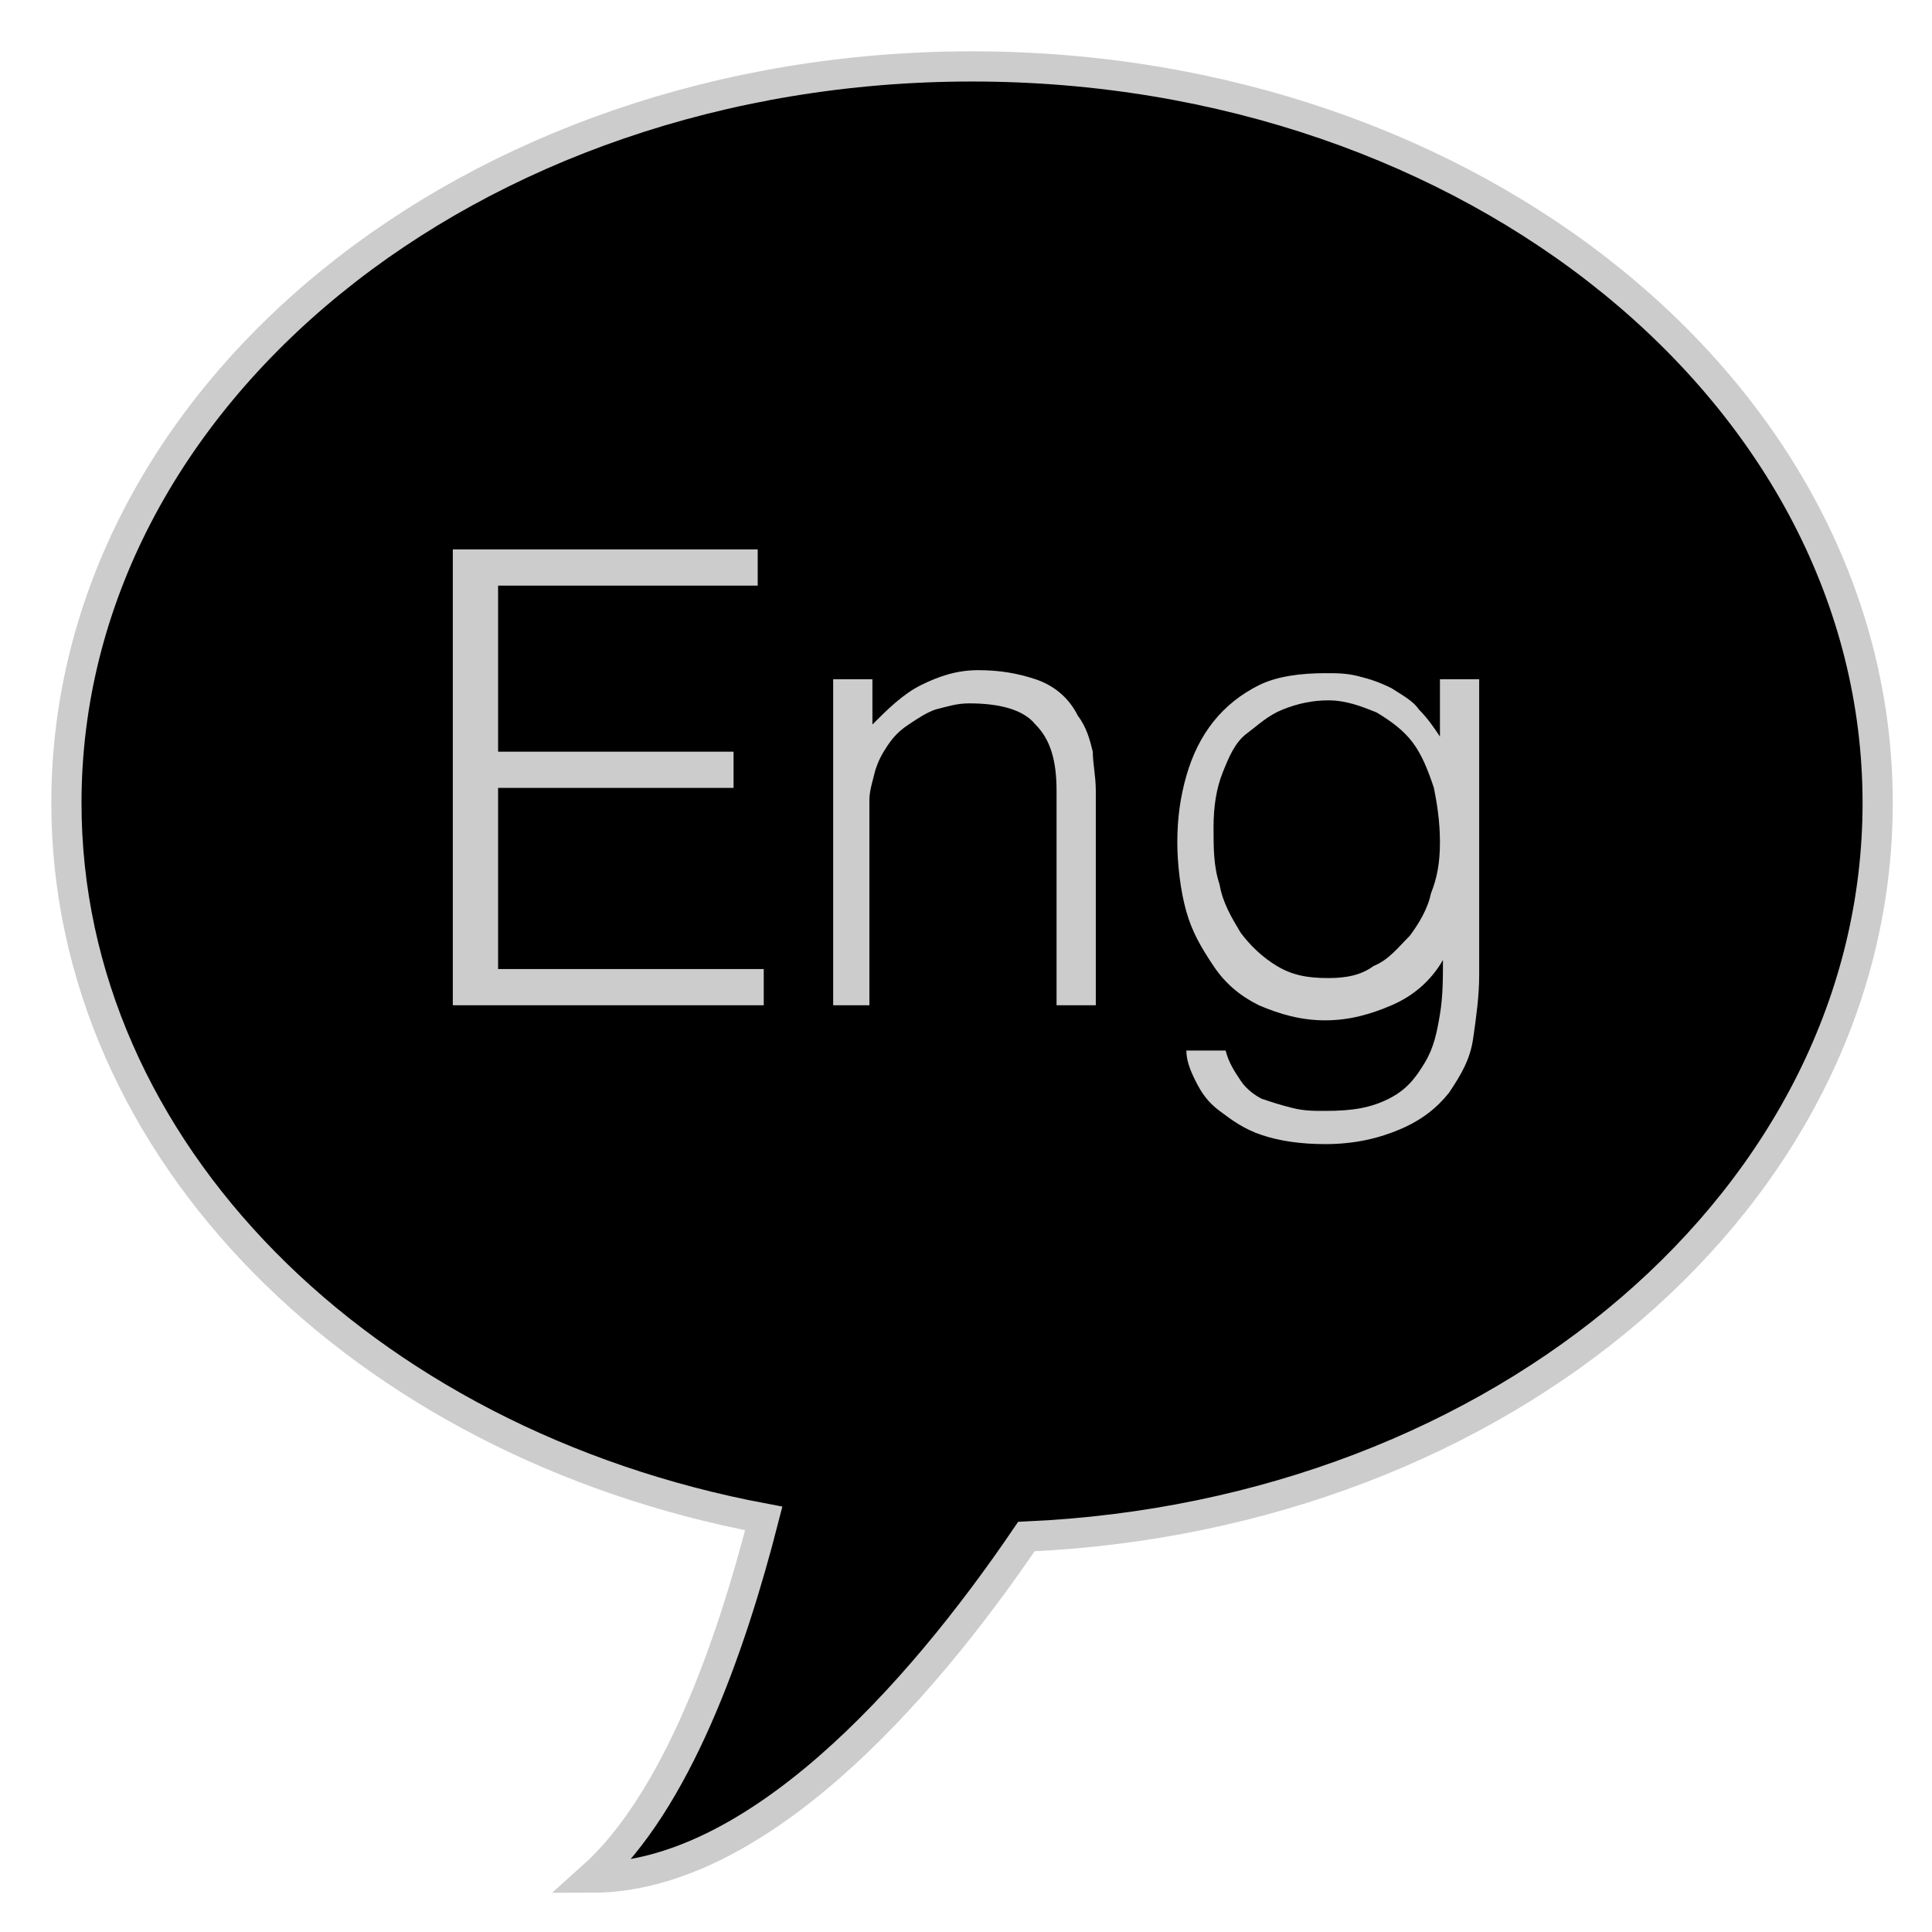
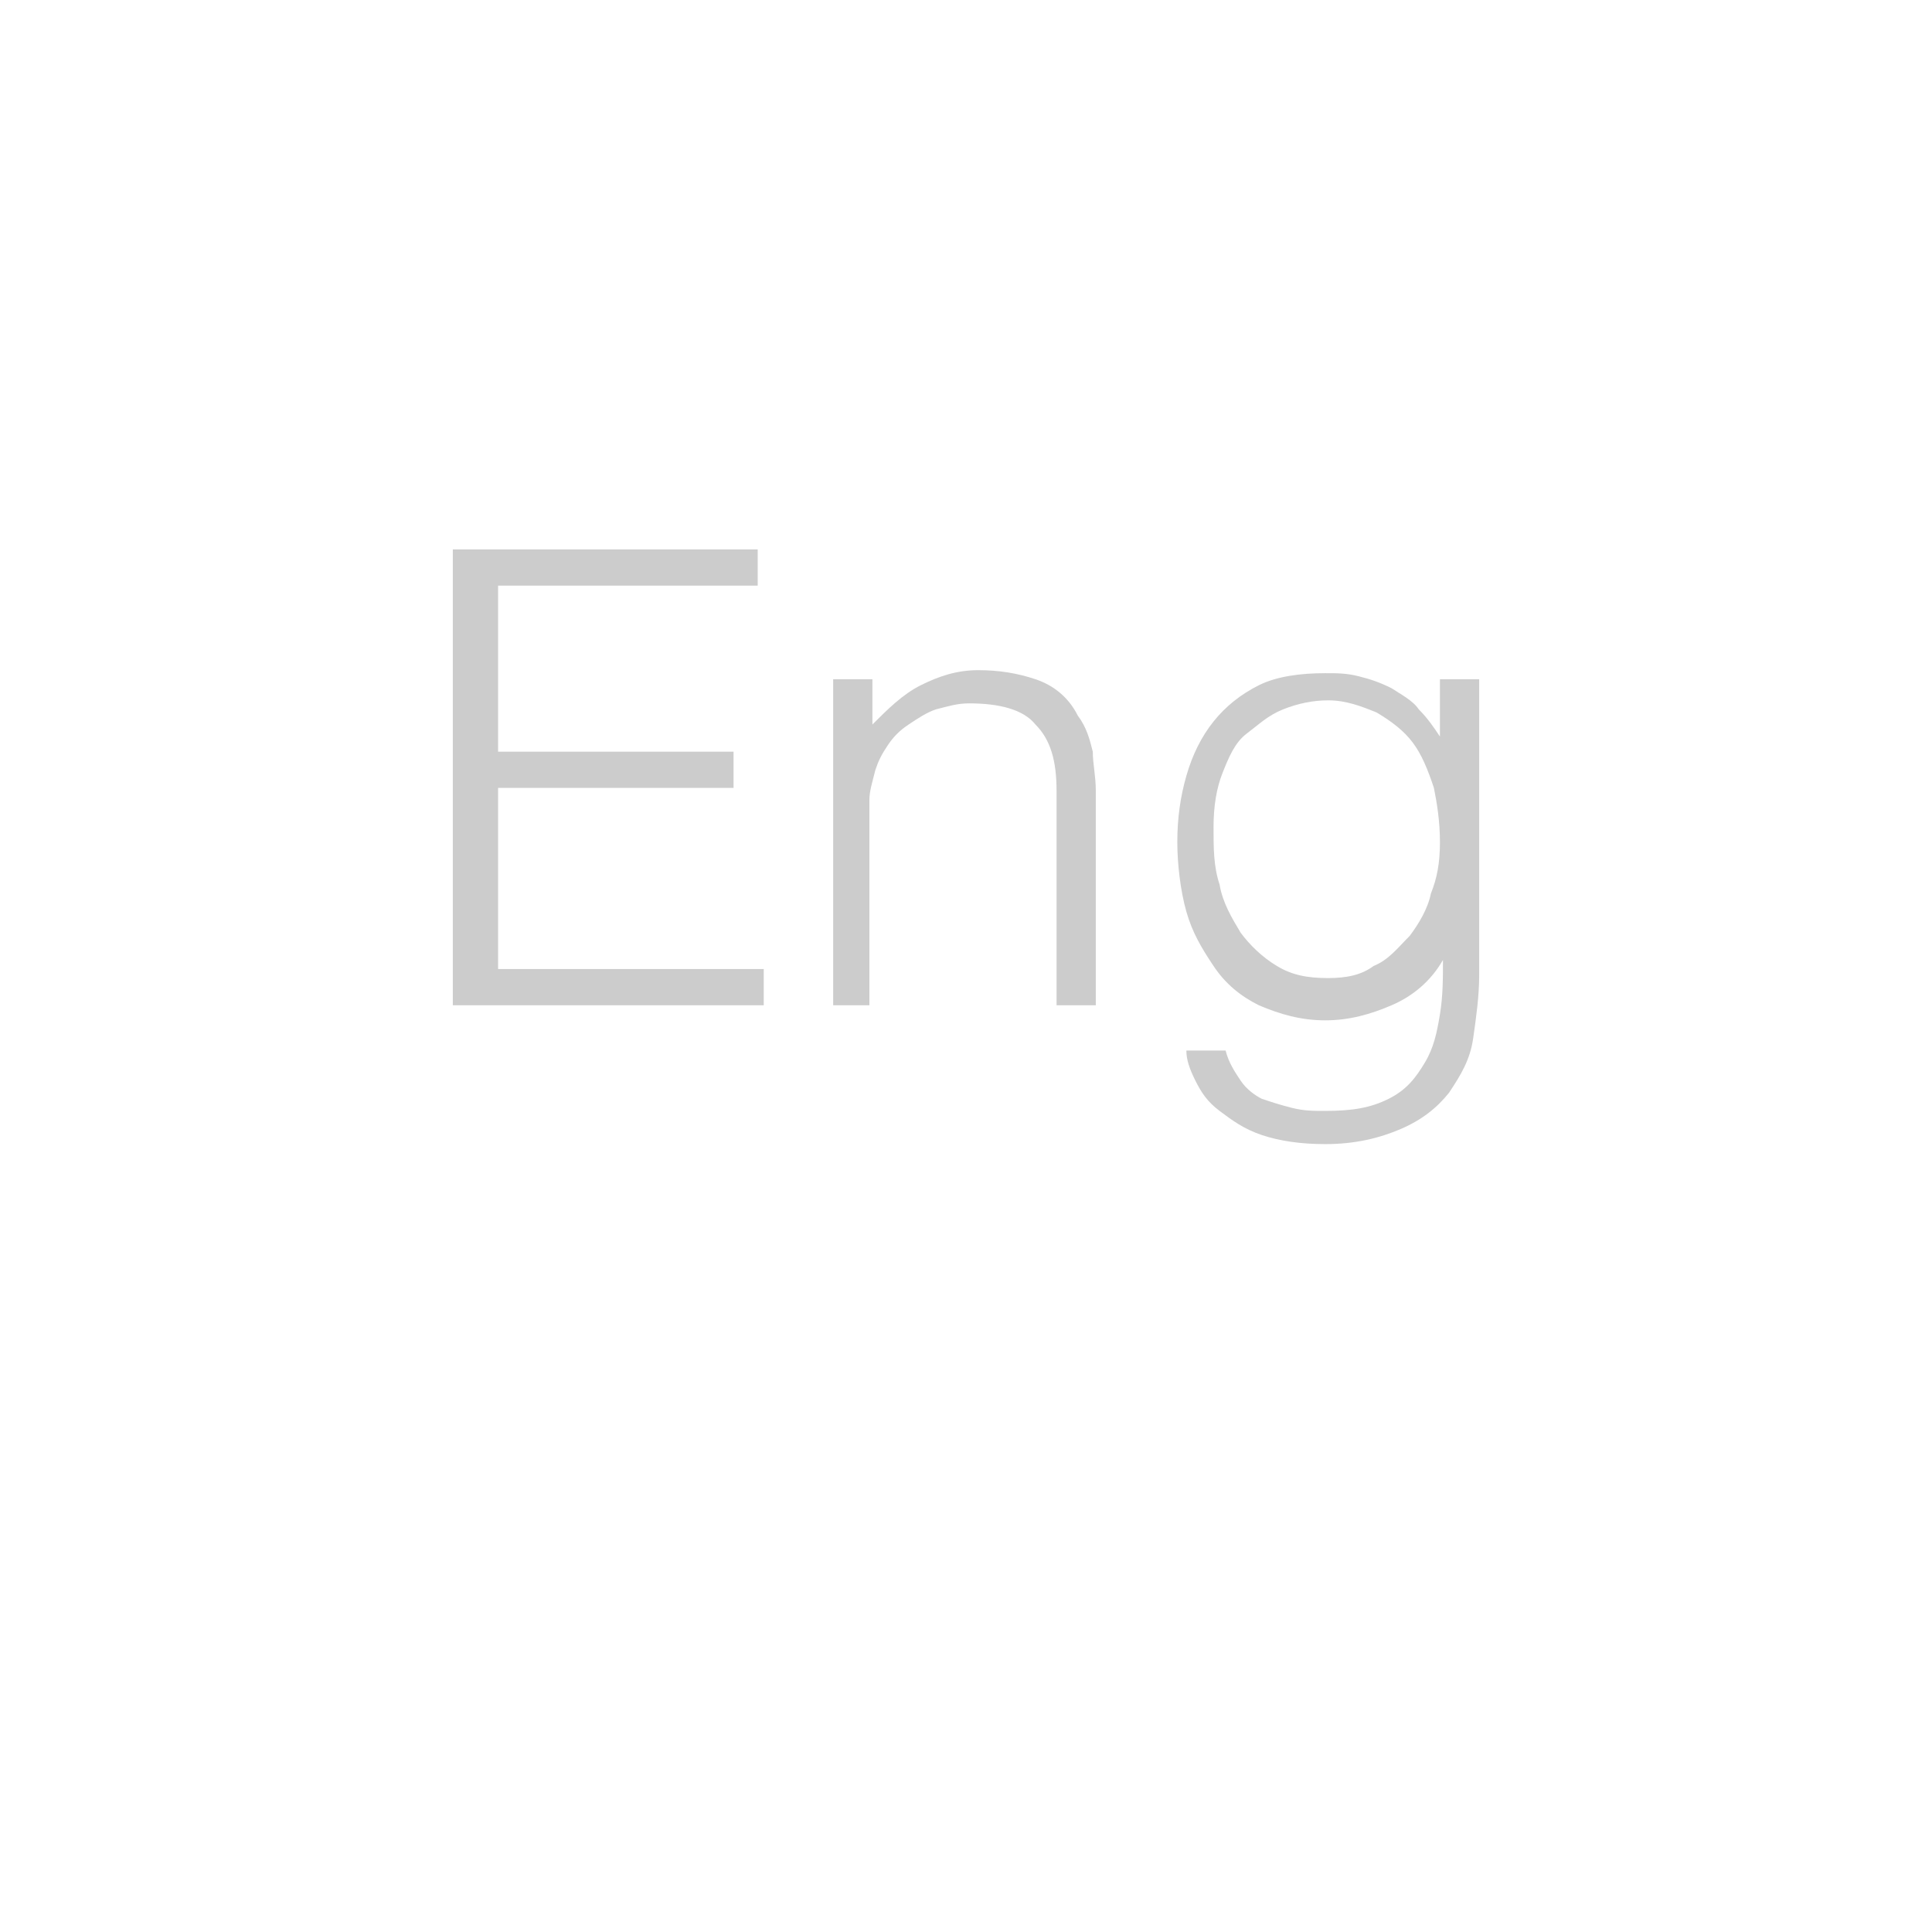
<svg xmlns="http://www.w3.org/2000/svg" viewBox="0 0 64 64" width="48" height="48">
-   <path stroke="#CCCCCC" stroke-miterlimit="10" d="M62.2,26.6c0-13.5-13.4-24.4-30-24.4s-30,10.9-30,24.4  c0,11.5,9.8,21.2,23.1,23.7c-1.1,4.3-2.9,9.4-5.7,11.9c5.4,0,10.8-6,14.4-11.3C49.8,50.2,62.2,39.6,62.2,26.6z" />
  <g>
    <path fill="#CCCCCC" d="M15,33.3V18.2h10.1v1.2h-8.6v5.5h7.8v1.2h-7.8v6h8.8v1.2C25.3,33.3,15,33.3,15,33.3z" />
    <path fill="#CCCCCC" d="M28.9,33.3h-1.3V22.5h1.3V24c0.5-0.5,1-1,1.6-1.3s1.2-0.5,1.9-0.5s1.3,0.1,1.9,0.3s1.1,0.6,1.4,1.2   c0.3,0.4,0.4,0.8,0.5,1.2c0,0.4,0.1,0.8,0.1,1.3v7.1H35v-7.1c0-1-0.2-1.7-0.7-2.2c-0.4-0.5-1.2-0.7-2.2-0.7c-0.4,0-0.7,0.1-1.1,0.2   c-0.3,0.1-0.6,0.3-0.9,0.5s-0.5,0.4-0.7,0.7s-0.3,0.5-0.4,0.8c-0.1,0.4-0.2,0.7-0.2,1s0,0.7,0,1.1v5.7H28.9z" />
    <path fill="#CCCCCC" d="M47.7,22.5H49v9.8c0,0.7-0.1,1.4-0.2,2.1c-0.1,0.7-0.4,1.2-0.8,1.8c-0.4,0.5-0.9,0.9-1.6,1.2   c-0.7,0.3-1.5,0.5-2.5,0.5c-0.8,0-1.5-0.1-2.1-0.3s-1-0.5-1.4-0.8s-0.6-0.6-0.8-1s-0.3-0.7-0.3-1h1.3c0.1,0.4,0.3,0.7,0.5,1   s0.5,0.5,0.7,0.6c0.3,0.1,0.6,0.2,1,0.3s0.7,0.1,1.1,0.1c0.9,0,1.5-0.1,2.1-0.4s0.9-0.7,1.2-1.2s0.4-1,0.5-1.6s0.1-1.2,0.1-1.8   c-0.4,0.7-1,1.2-1.7,1.5s-1.4,0.5-2.2,0.5s-1.5-0.2-2.2-0.5c-0.6-0.3-1.1-0.7-1.5-1.3s-0.7-1.1-0.9-1.8S39,28.6,39,27.9   c0-0.8,0.1-1.5,0.3-2.2s0.5-1.3,0.9-1.8s0.9-0.9,1.5-1.2s1.4-0.4,2.2-0.4c0.4,0,0.7,0,1.1,0.1c0.4,0.1,0.7,0.2,1.1,0.4   c0.3,0.2,0.7,0.4,0.9,0.7c0.3,0.3,0.5,0.6,0.7,0.9l0,0V22.5z M47.7,27.9c0-0.7-0.1-1.3-0.2-1.8c-0.2-0.6-0.4-1.1-0.7-1.5   s-0.7-0.7-1.2-1c-0.5-0.2-1-0.4-1.6-0.4c-0.5,0-1,0.1-1.5,0.3s-0.8,0.5-1.2,0.8s-0.6,0.8-0.8,1.3s-0.3,1.1-0.3,1.8   c0,0.7,0,1.3,0.2,1.9c0.1,0.6,0.4,1.1,0.7,1.6c0.3,0.4,0.7,0.8,1.2,1.1s1,0.4,1.7,0.4c0.6,0,1.1-0.1,1.5-0.4c0.5-0.2,0.8-0.6,1.2-1   c0.3-0.4,0.6-0.9,0.7-1.4C47.6,29.1,47.7,28.6,47.7,27.9z" />
  </g>
</svg>